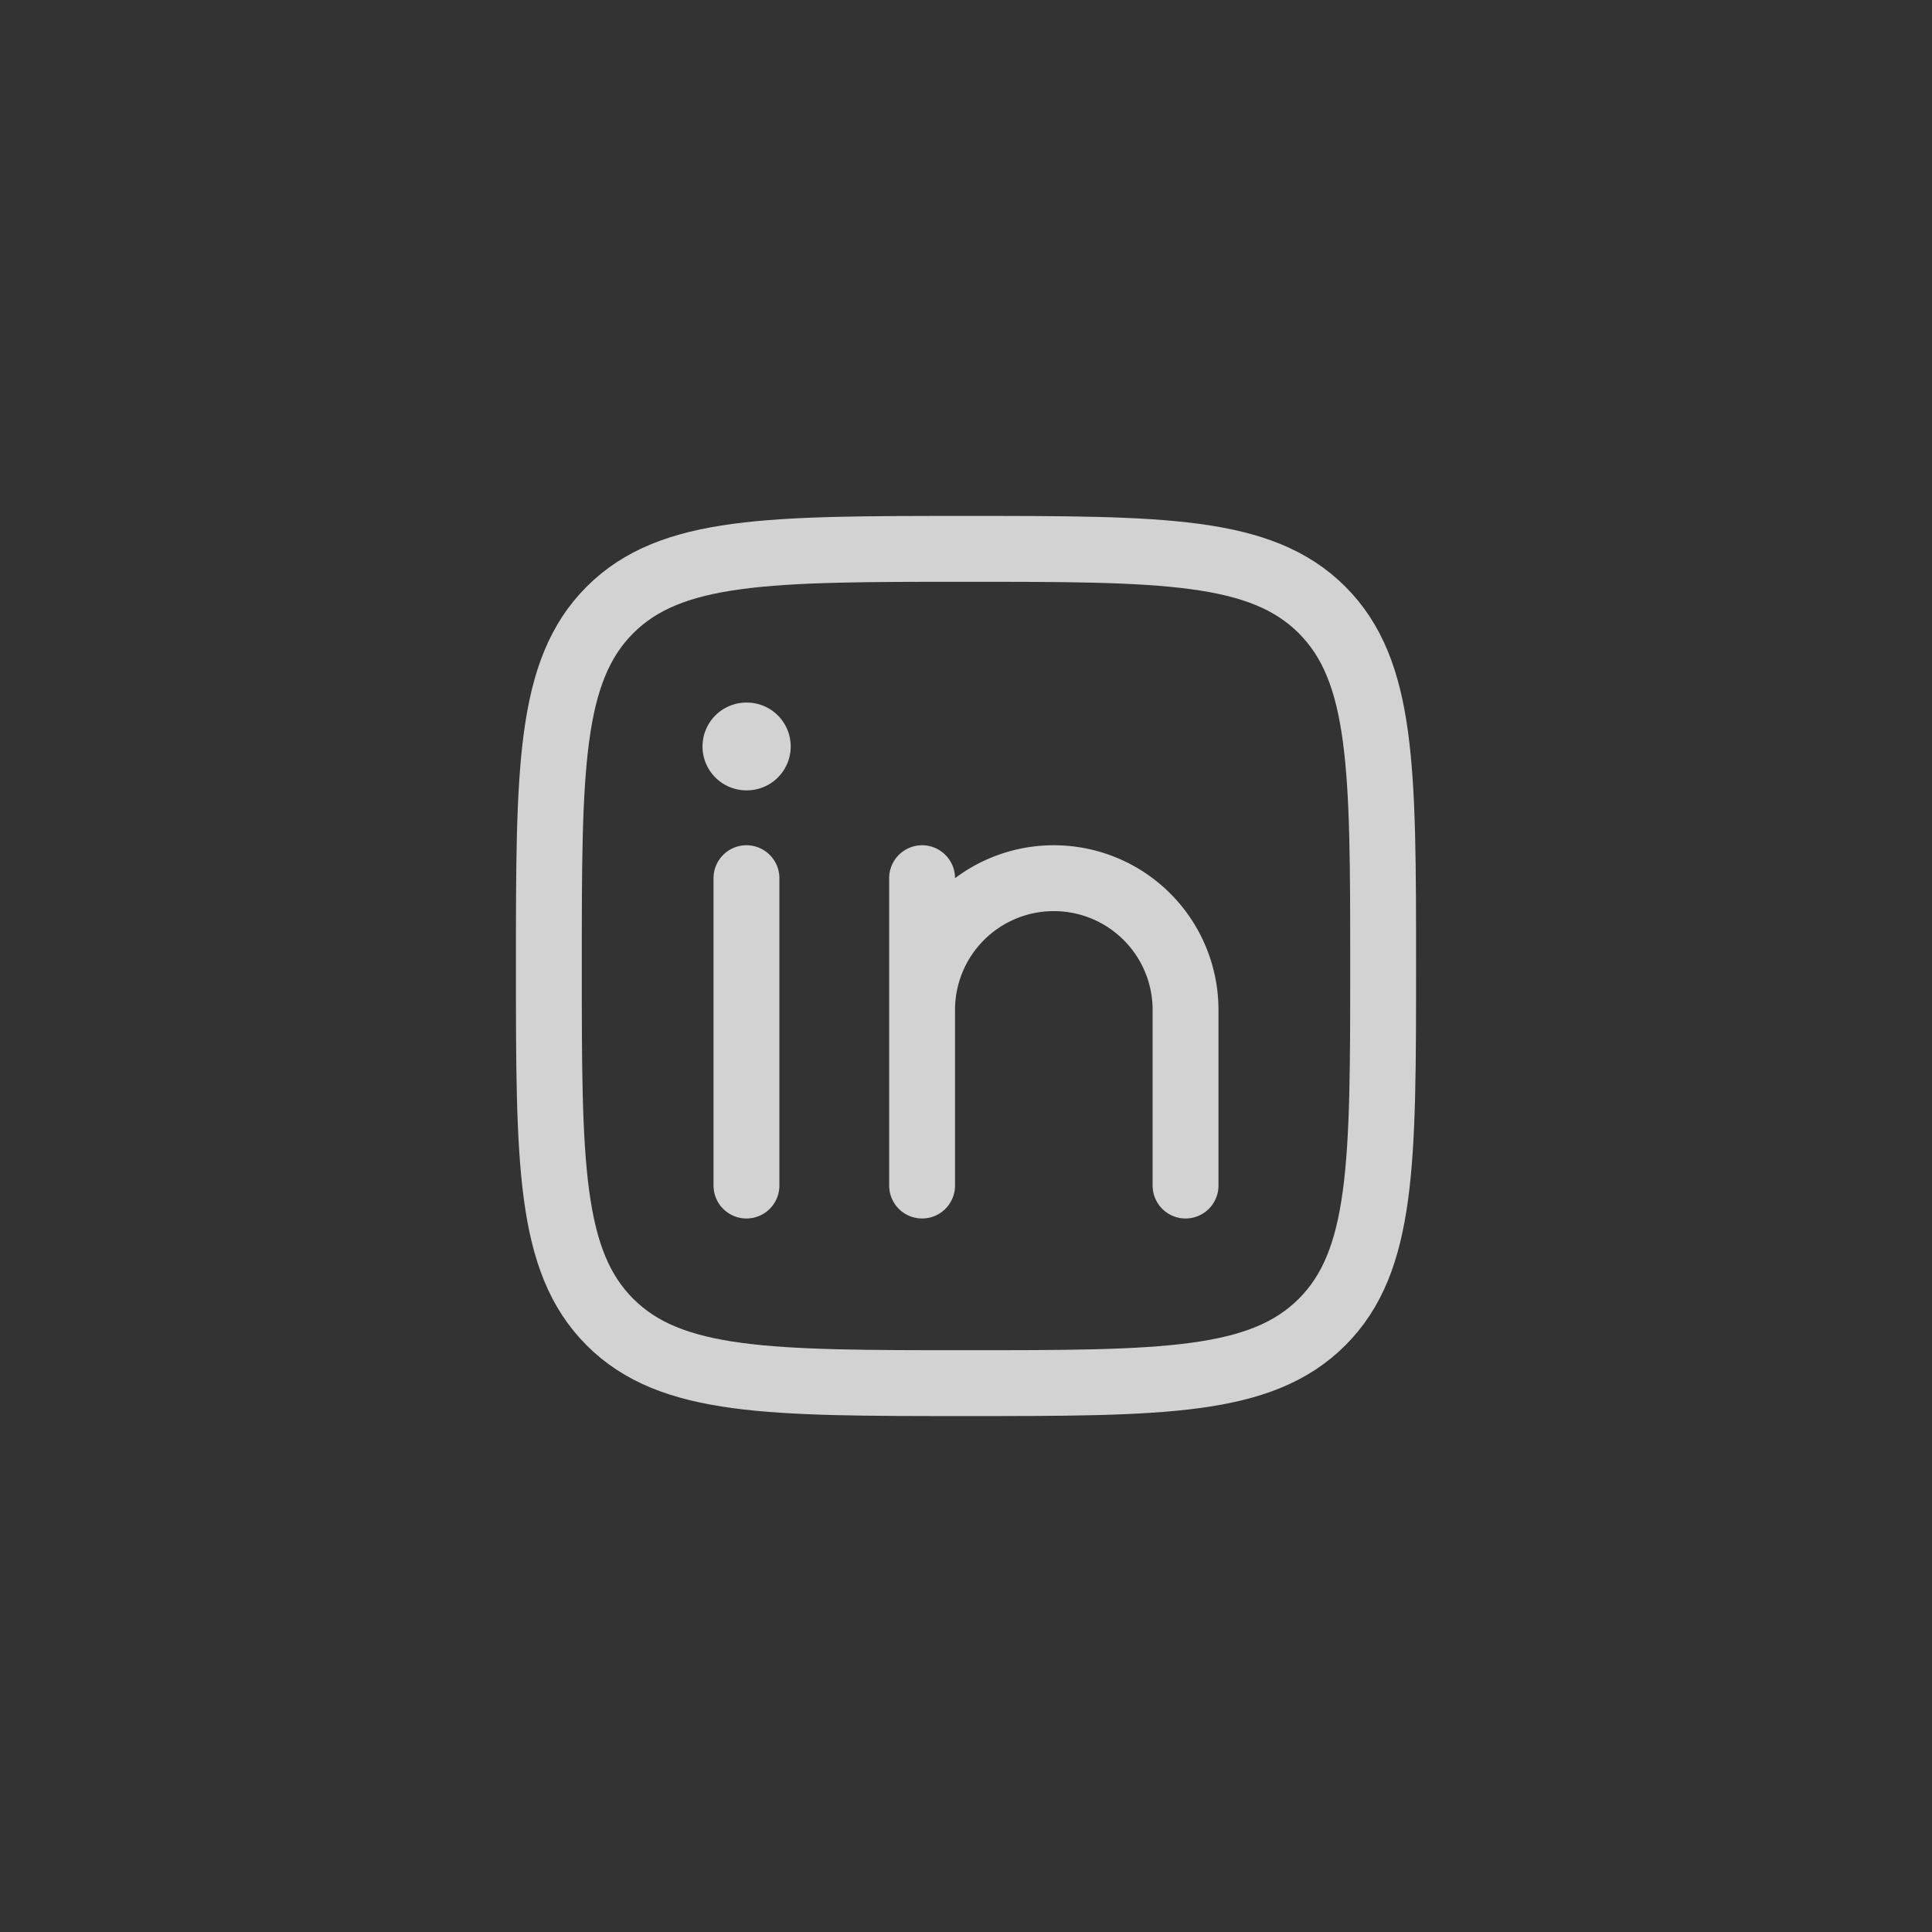
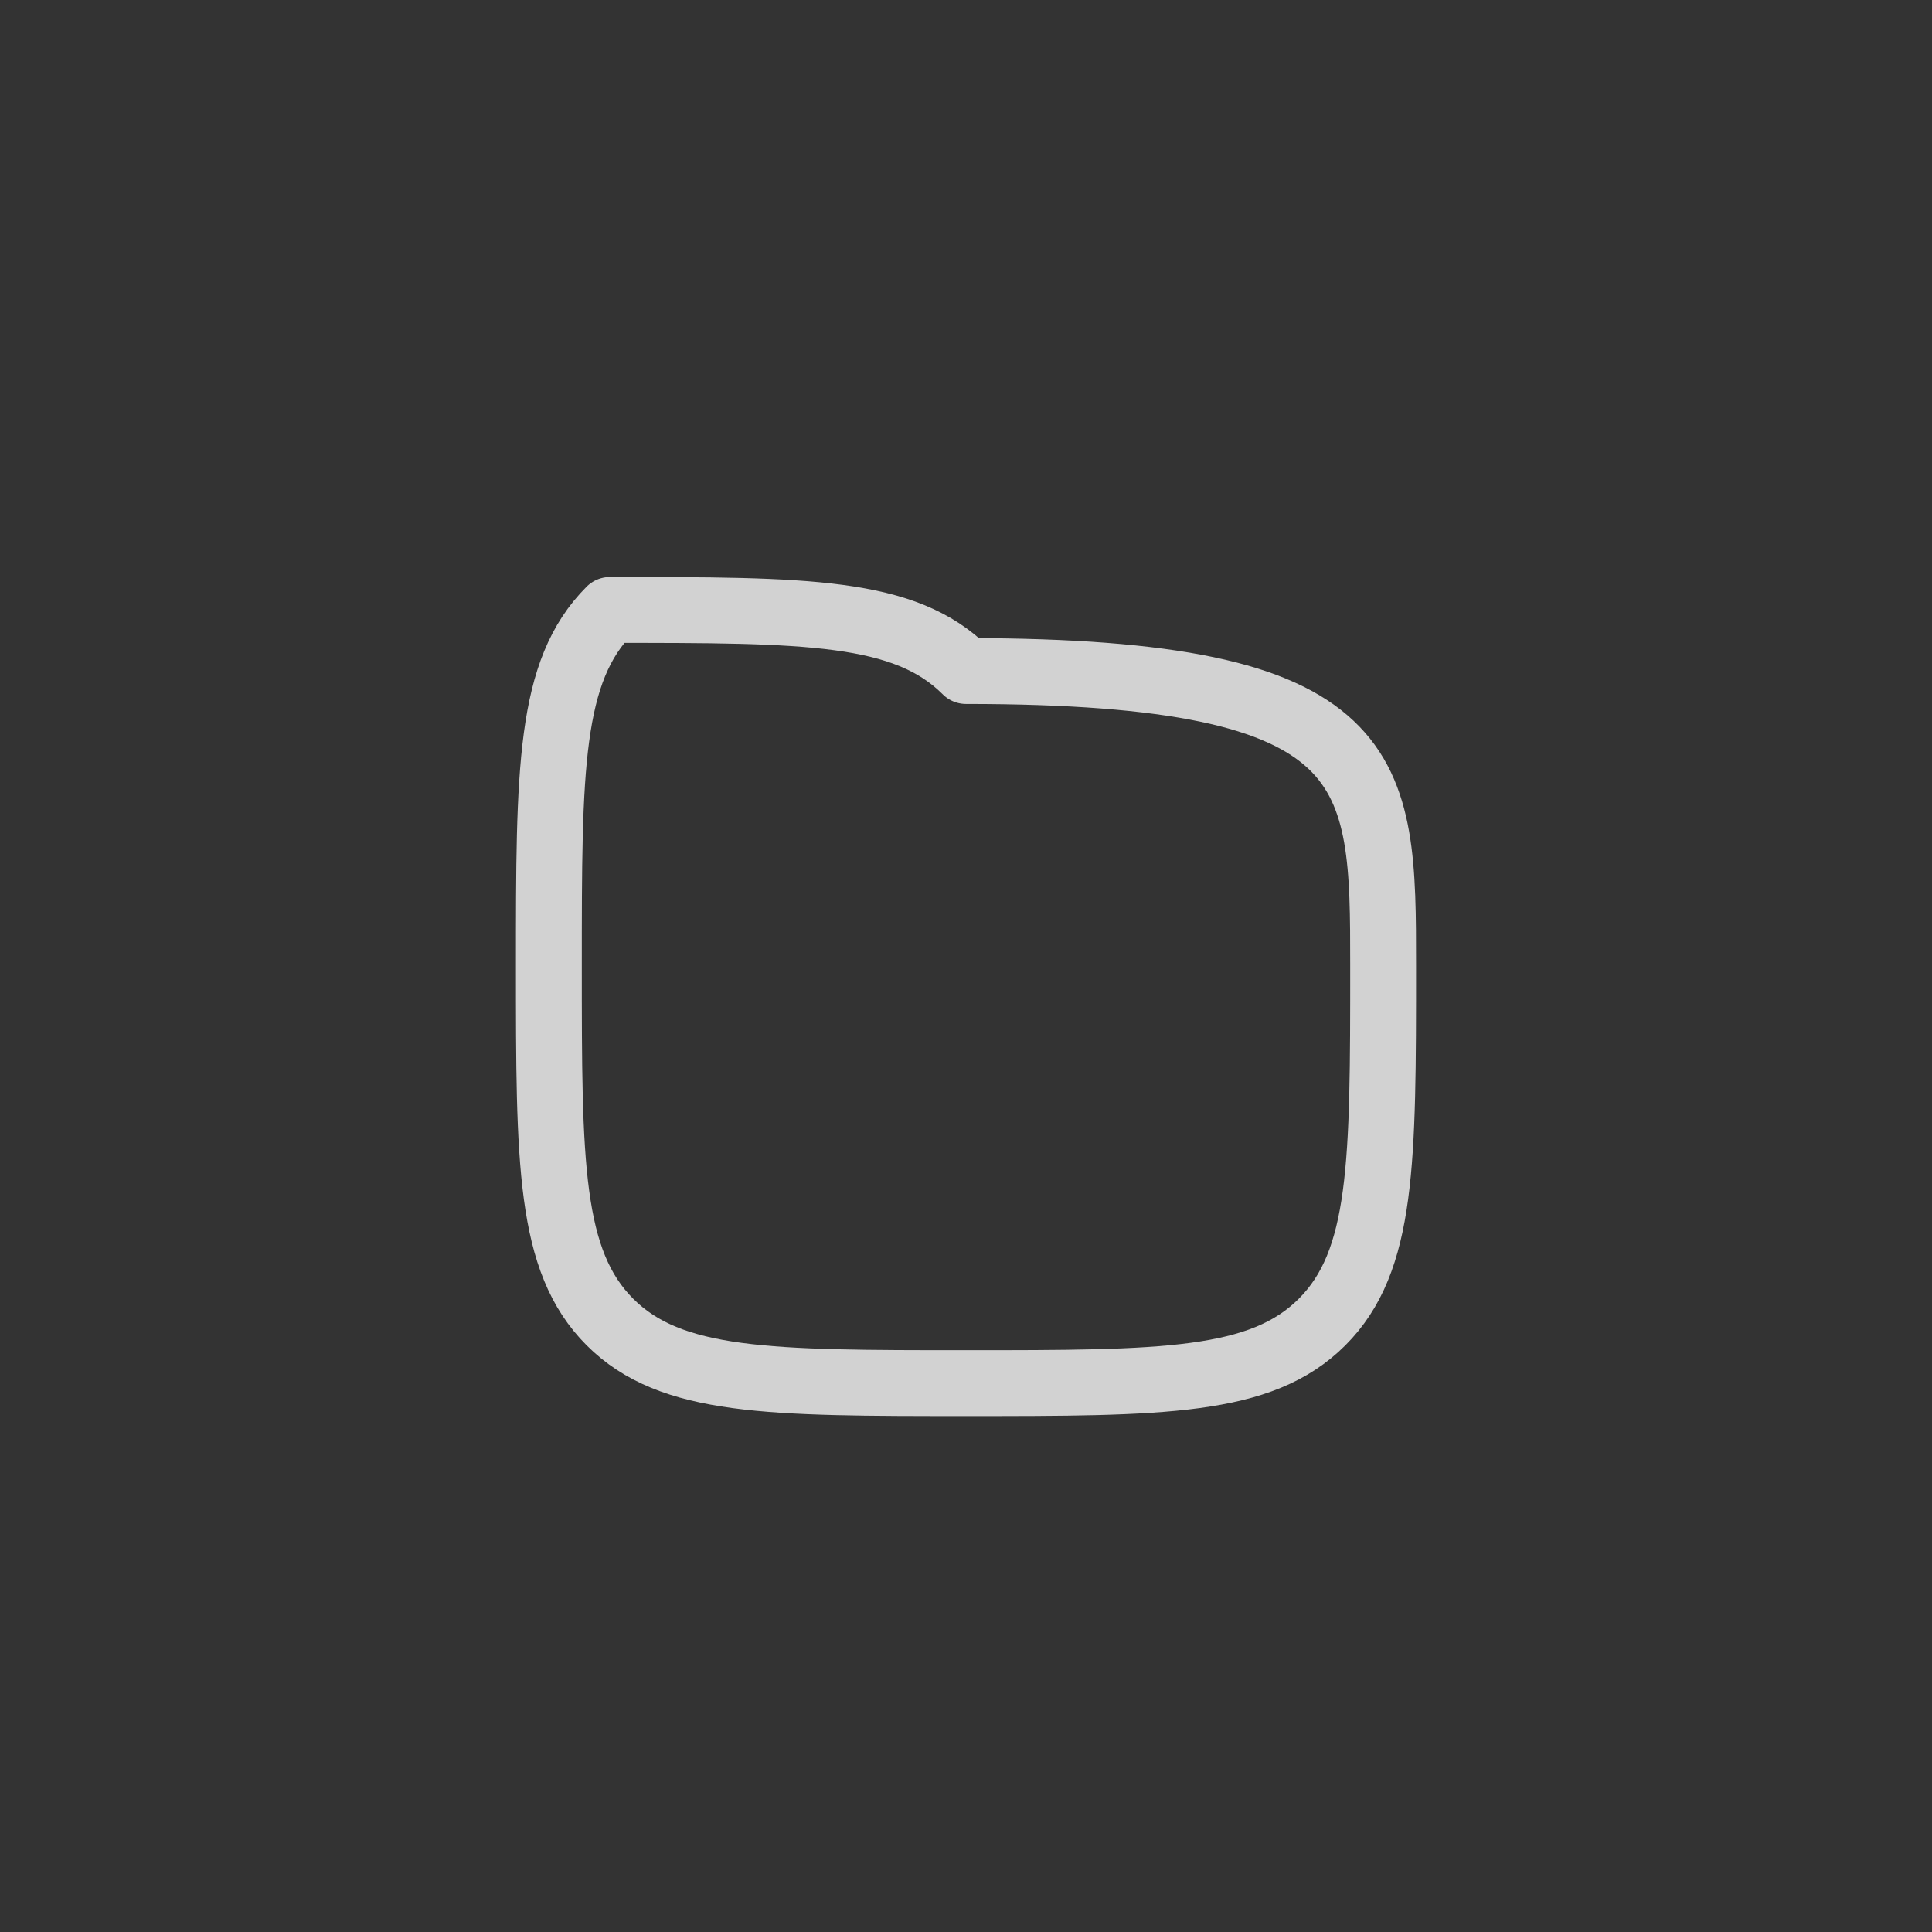
<svg xmlns="http://www.w3.org/2000/svg" width="44" height="44" fill="none">
  <rect width="100%" height="100%" fill="#333333" stroke="none" />
  <g stroke="#FAFAFA" stroke-linejoin="round" opacity=".8">
-     <path stroke-linecap="round" stroke-width="1.5" d="M17 20v7m4-4v4m0-4a3 3 0 1 1 6 0v4m-6-4v-3" />
-     <path stroke-linecap="round" stroke-width="2" d="M17.008 17h-.009" />
-     <path stroke-width="1.5" d="M12.5 22c0-4.478 0-6.717 1.391-8.109C15.283 12.5 17.521 12.5 22 12.5c4.478 0 6.718 0 8.109 1.391C31.5 15.283 31.5 17.521 31.5 22c0 4.478 0 6.718-1.391 8.109C28.717 31.5 26.479 31.5 22 31.5c-4.478 0-6.717 0-8.109-1.391C12.5 28.717 12.5 26.479 12.5 22Z" />
+     <path stroke-width="1.5" d="M12.5 22c0-4.478 0-6.717 1.391-8.109c4.478 0 6.718 0 8.109 1.391C31.5 15.283 31.5 17.521 31.5 22c0 4.478 0 6.718-1.391 8.109C28.717 31.5 26.479 31.5 22 31.5c-4.478 0-6.717 0-8.109-1.391C12.5 28.717 12.5 26.479 12.5 22Z" />
  </g>
</svg>